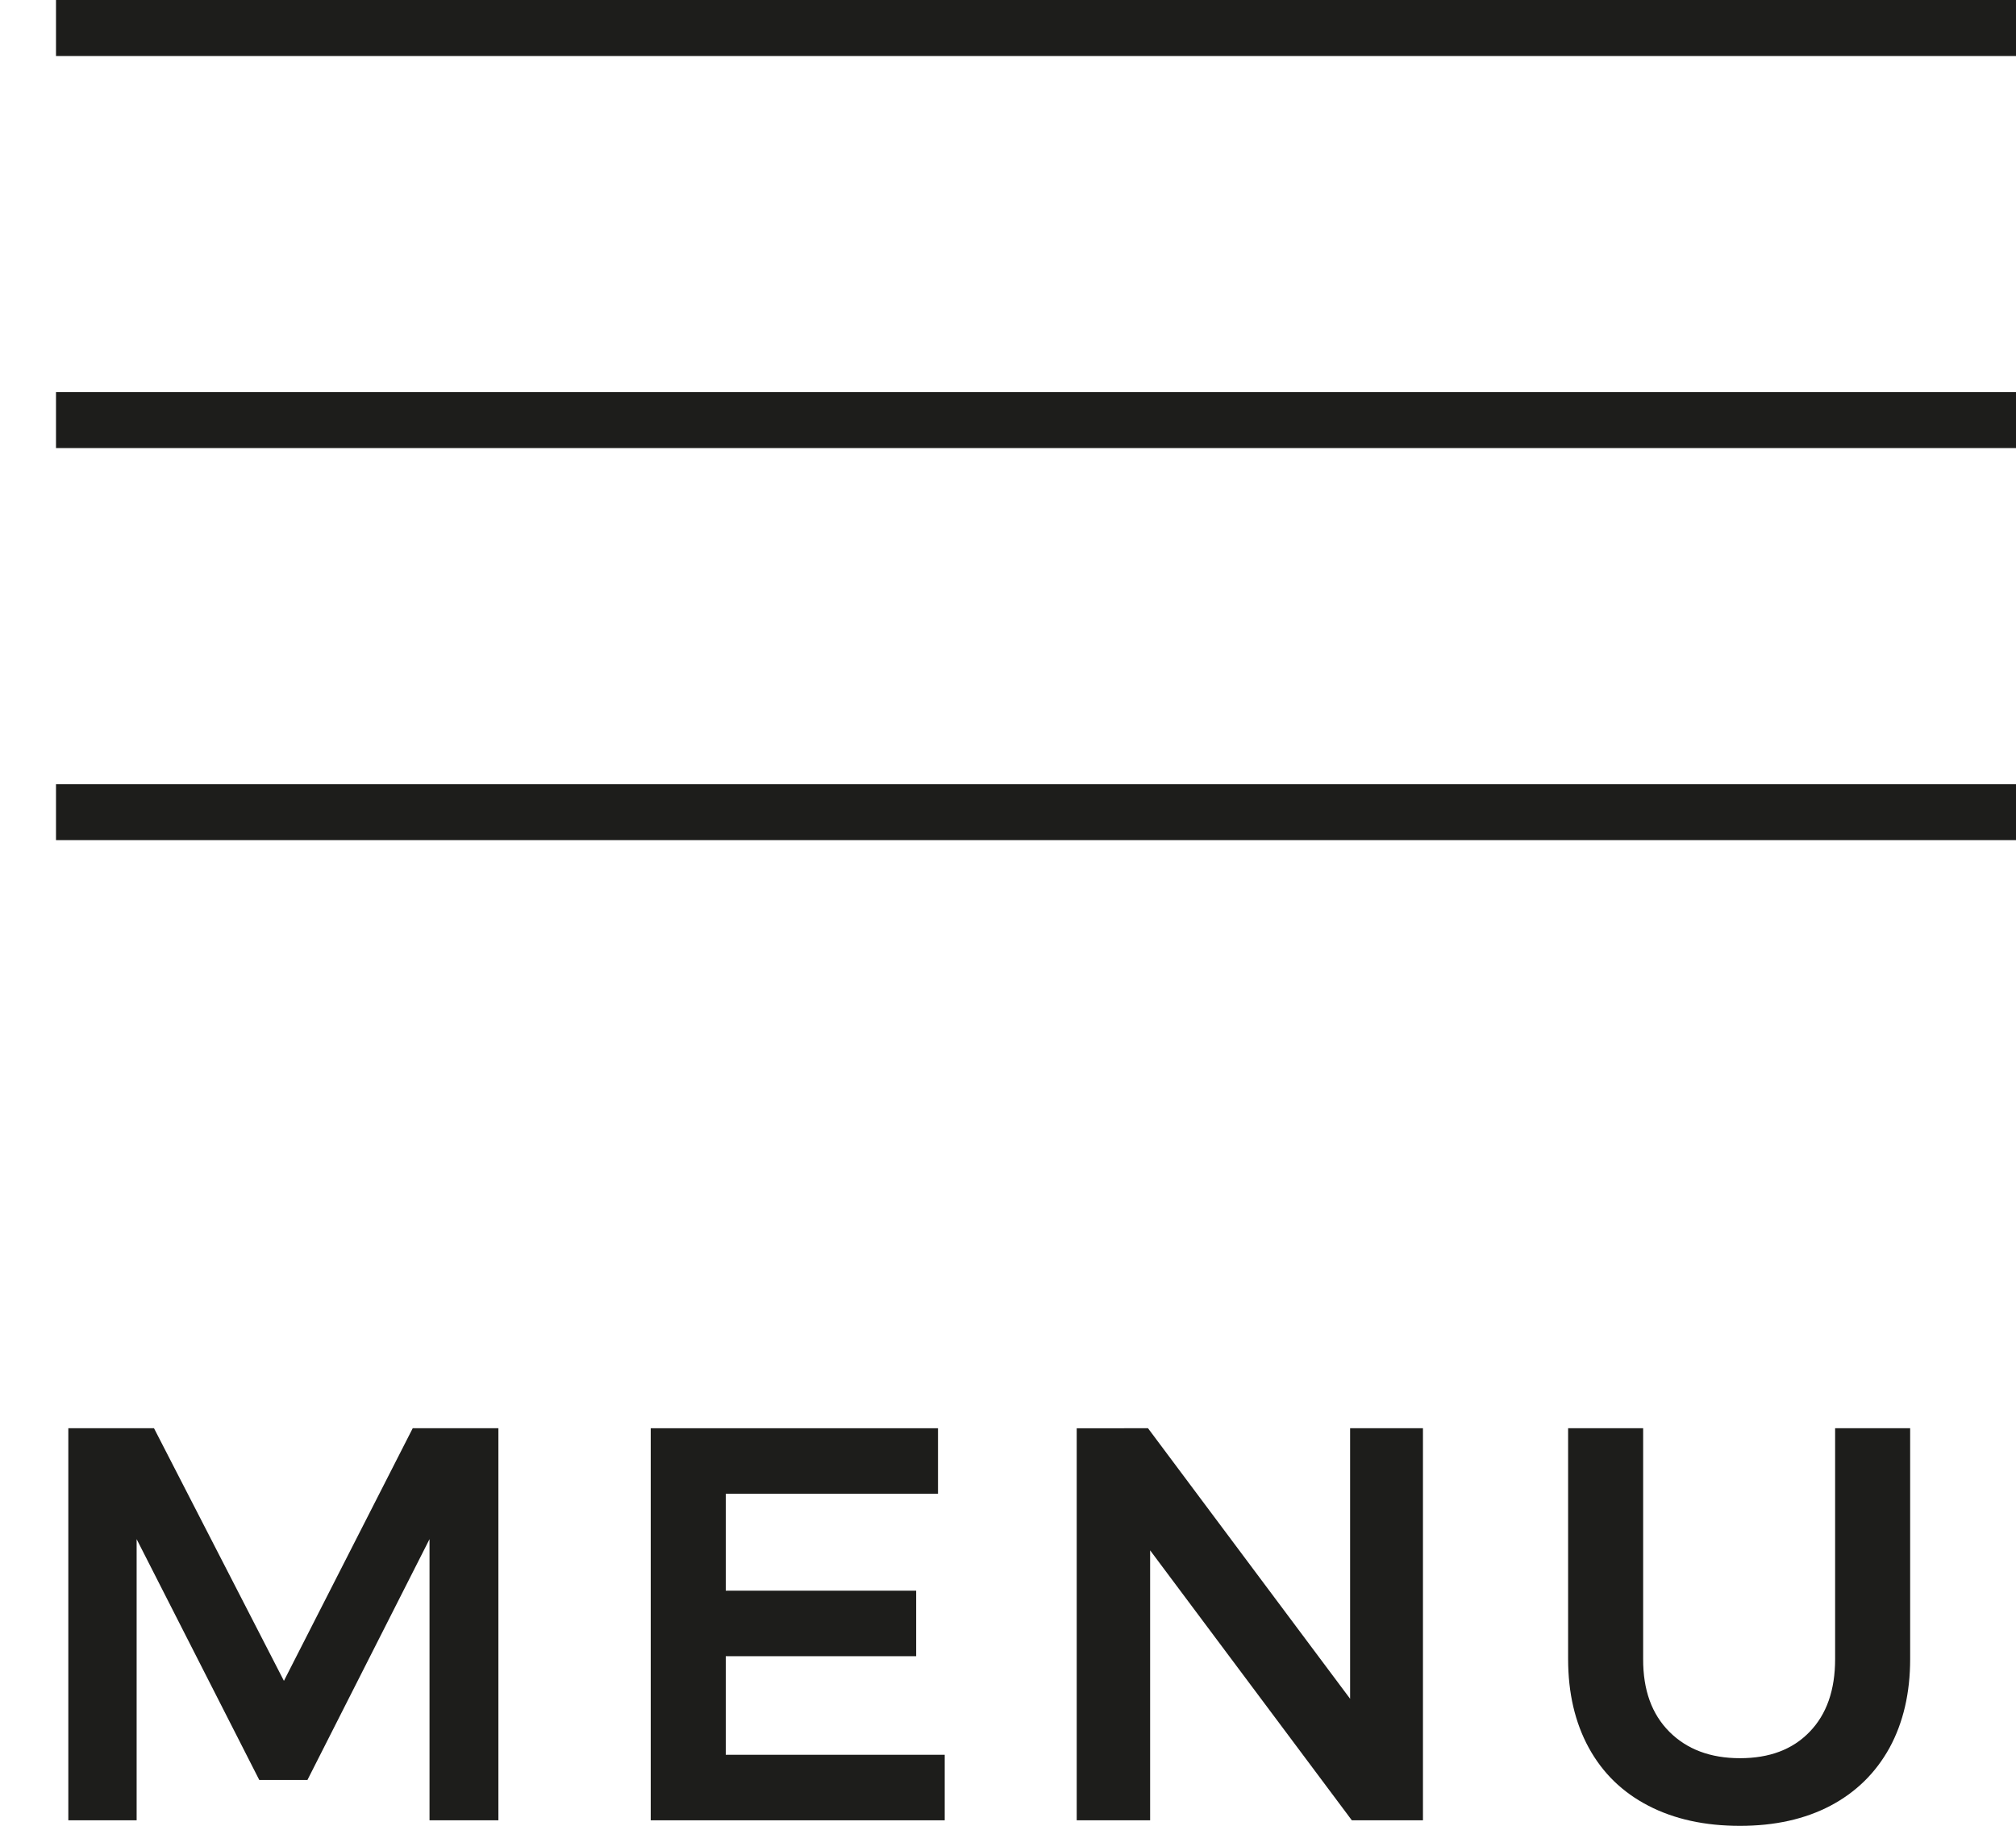
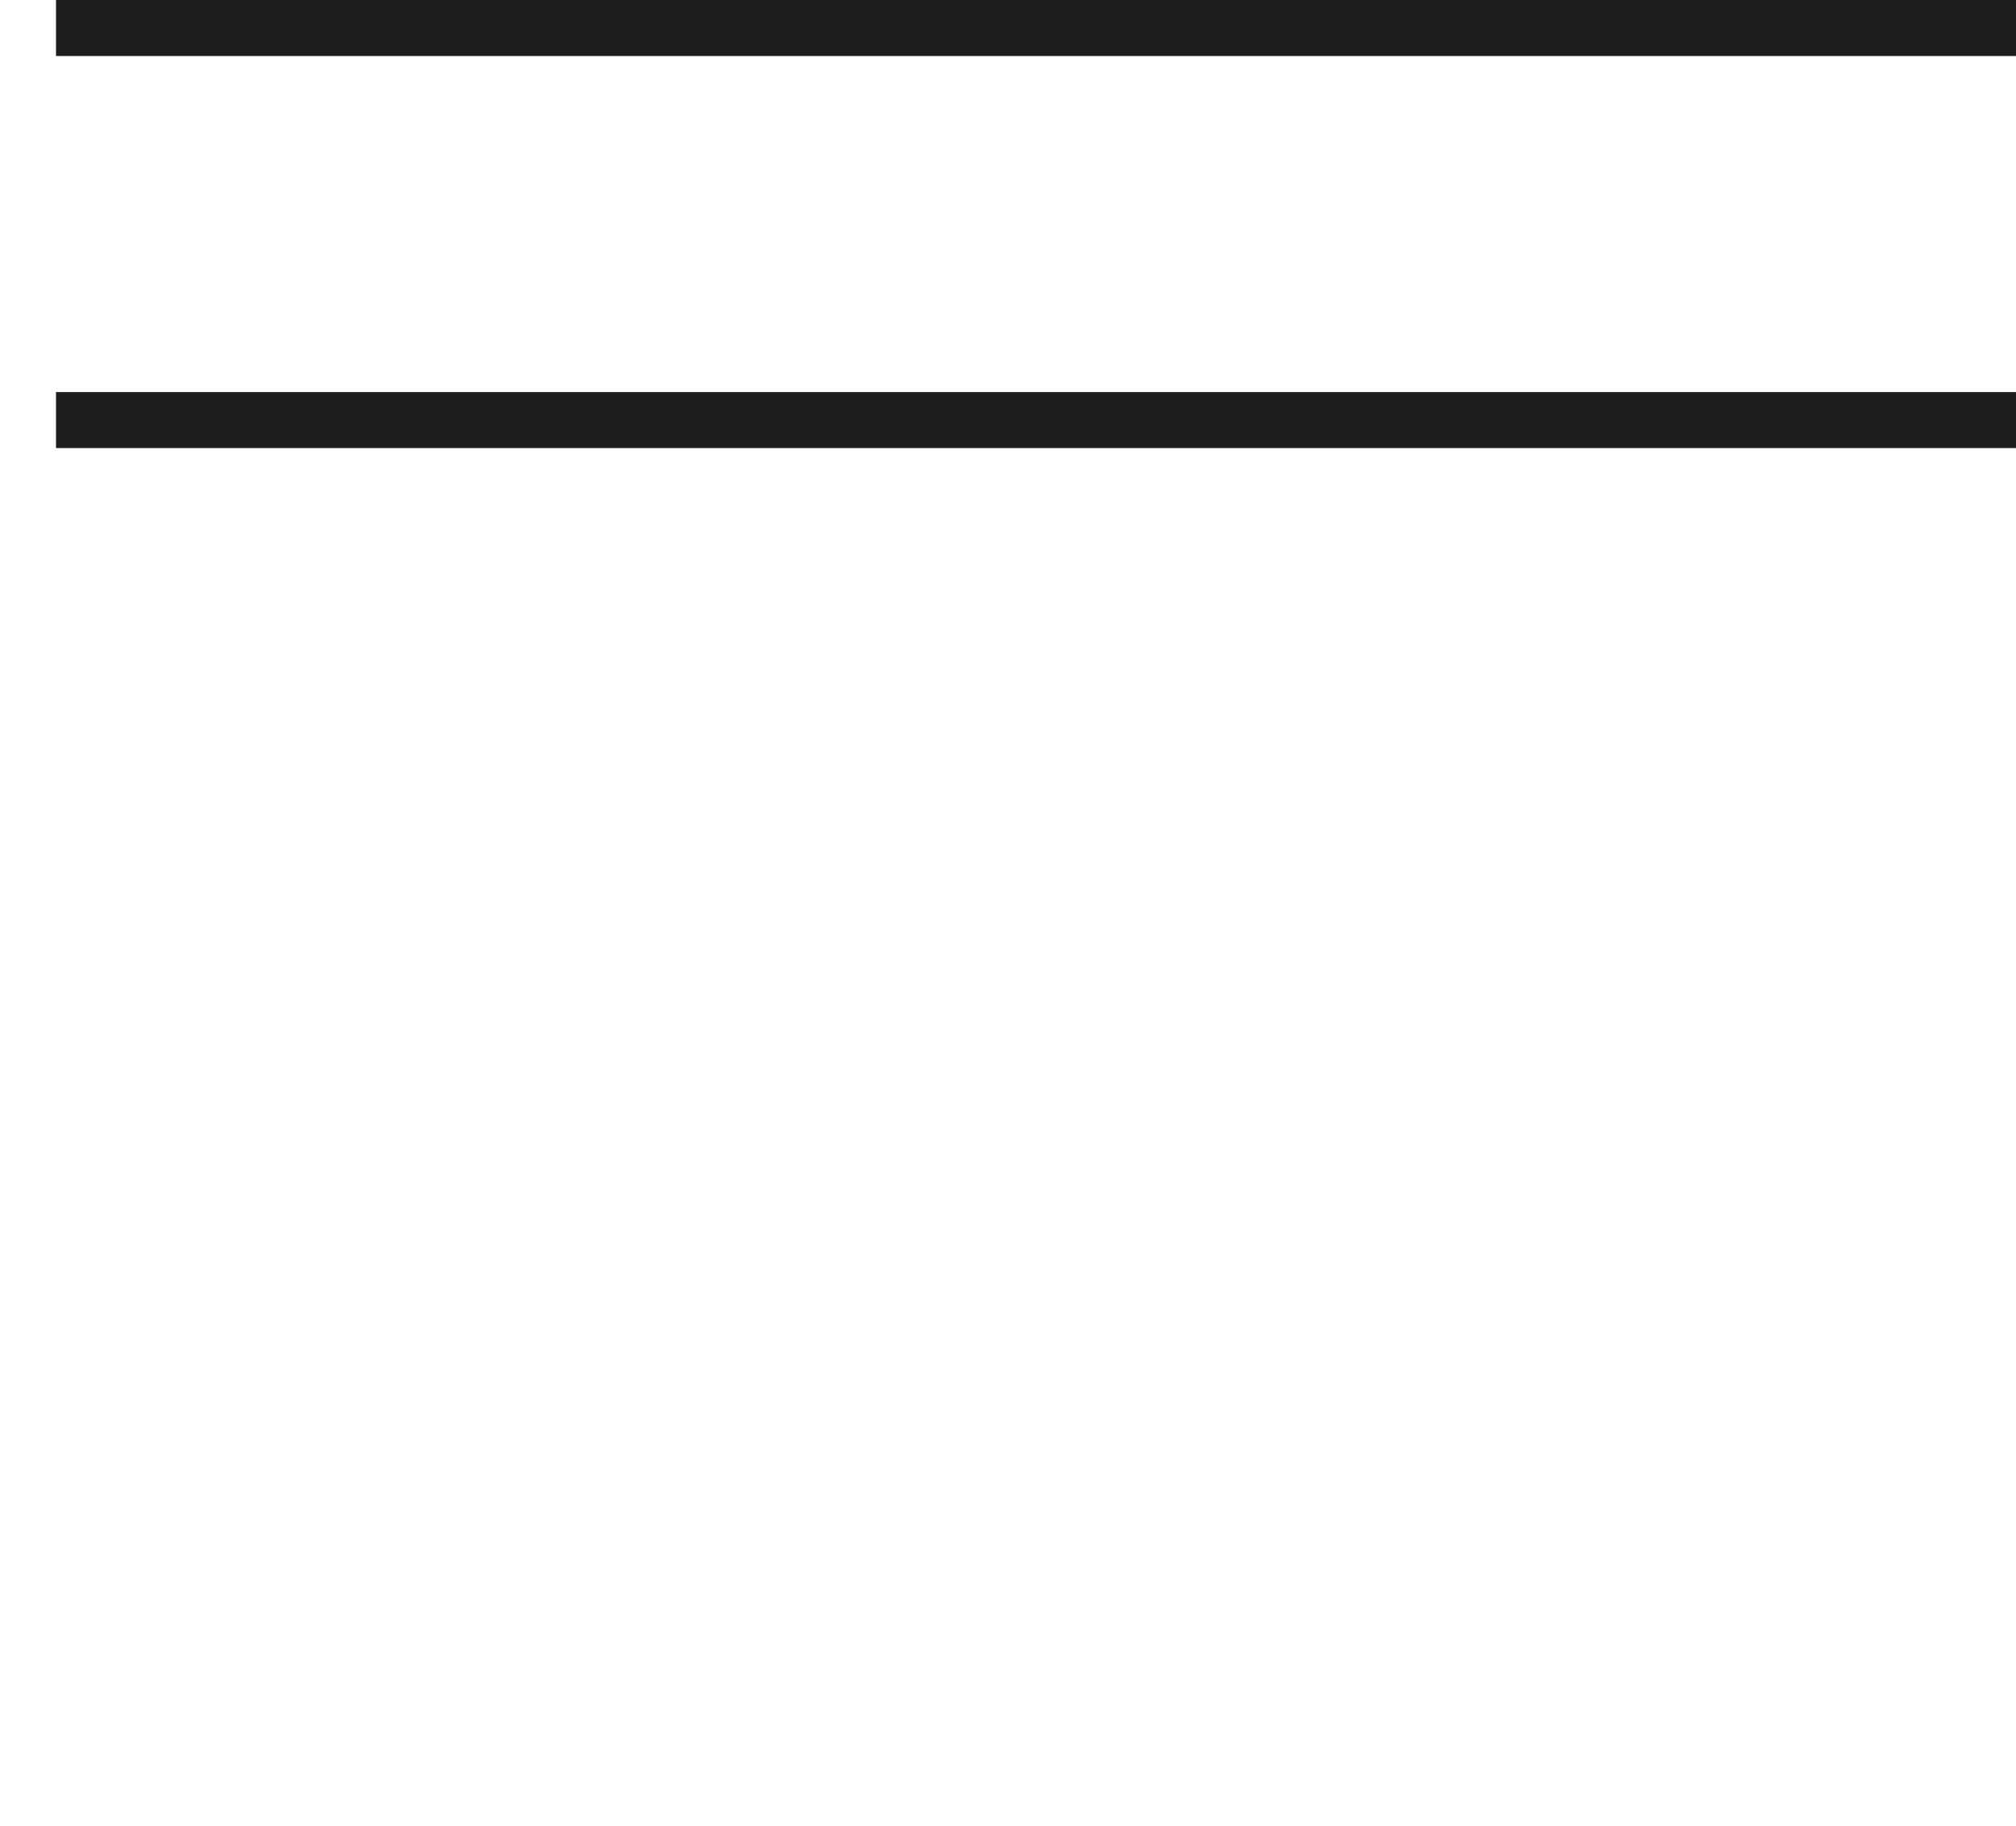
<svg xmlns="http://www.w3.org/2000/svg" version="1.1" id="Laag_1" x="0px" y="0px" width="36px" height="32.6px" viewBox="0 0 36 32.6" enable-background="new 0 0 36 32.6" xml:space="preserve">
  <g id="menu-burger-button" transform="translate(-52 -71.5)">
    <g id="Group_315" transform="translate(0 10.5)">
      <line id="Line_1" fill="none" stroke="#1D1D1B" x1="53" y1="61.5" x2="88" y2="61.5" />
-       <line id="Line_2" fill="none" stroke="#1D1D1B" x1="53" y1="75.5" x2="88" y2="75.5" />
      <line id="Line_3" fill="none" stroke="#1D1D1B" x1="53" y1="68.5" x2="88" y2="68.5" />
    </g>
    <g enable-background="new    ">
-       <path fill="#1D1D1B" d="M53.22,97h1.53l2.32,4.51l2.3-4.51h1.53v7h-1.23v-5.02l-2.18,4.3h-0.86l-2.19-4.3V104h-1.22V97z" />
-       <path fill="#1D1D1B" d="M63.62,97h5.13v1.17h-3.79v1.73h3.4v1.17h-3.4v1.76h3.91V104h-5.25V97z" />
-       <path fill="#1D1D1B" d="M76.109,97h1.301v7h-1.27l-3.602-4.82V104h-1.311v-7H72.5l3.609,4.83V97z" />
-       <path fill="#1D1D1B" d="M81.811,102.42c0.312,0.312,0.732,0.471,1.26,0.471s0.941-0.156,1.244-0.471    c0.304-0.314,0.455-0.746,0.455-1.3V97h1.34v4.12c0,0.606-0.123,1.135-0.368,1.585c-0.248,0.45-0.601,0.795-1.056,1.035    c-0.457,0.24-0.996,0.359-1.615,0.359c-0.627,0-1.172-0.119-1.635-0.359c-0.465-0.24-0.818-0.585-1.065-1.035    c-0.246-0.45-0.369-0.979-0.369-1.585V97h1.34v4.12C81.34,101.674,81.496,102.105,81.811,102.42z" />
-     </g>
+       </g>
  </g>
</svg>